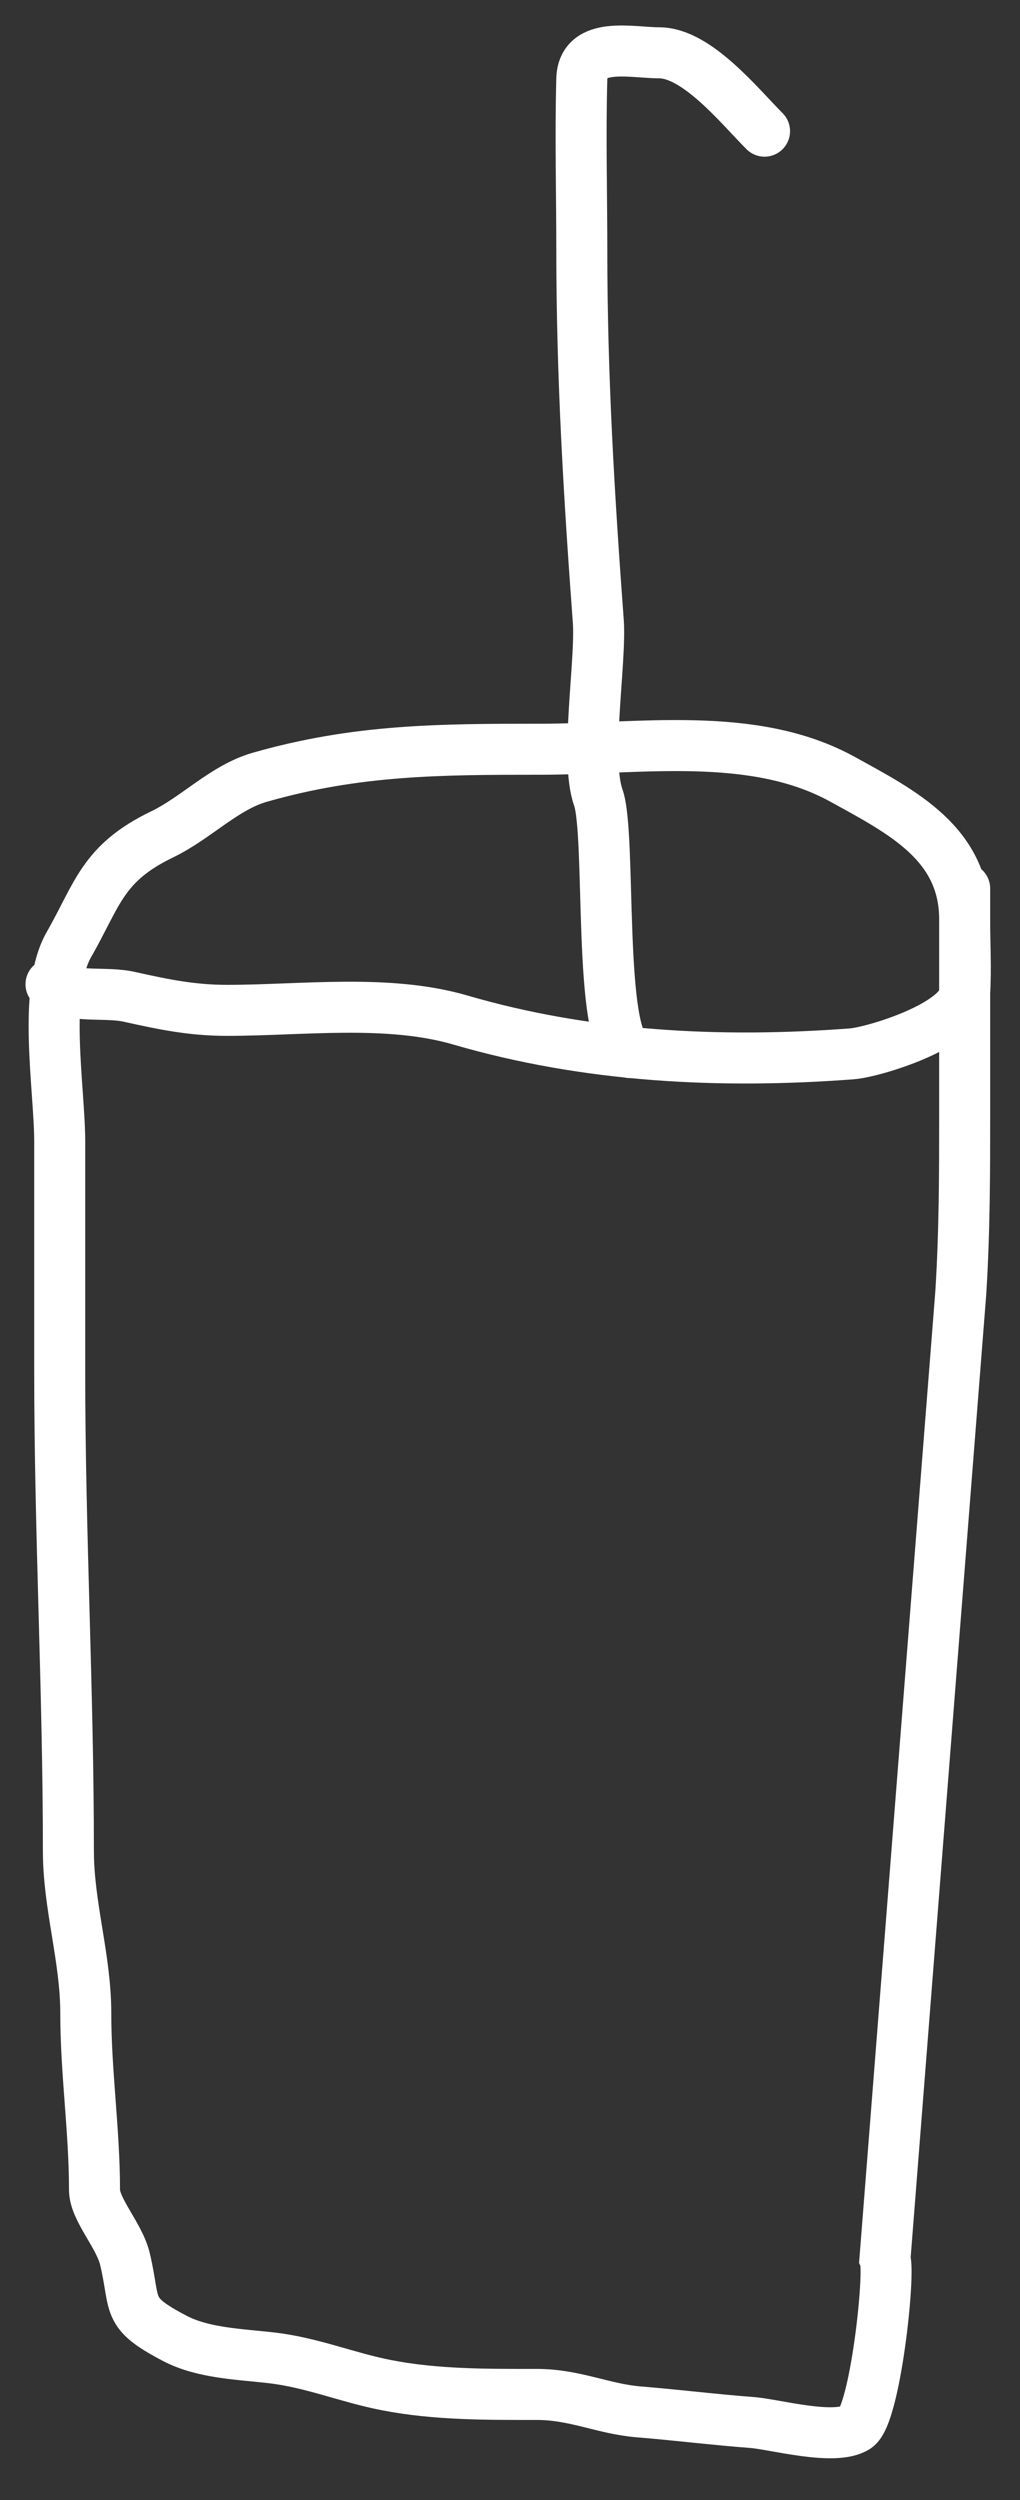
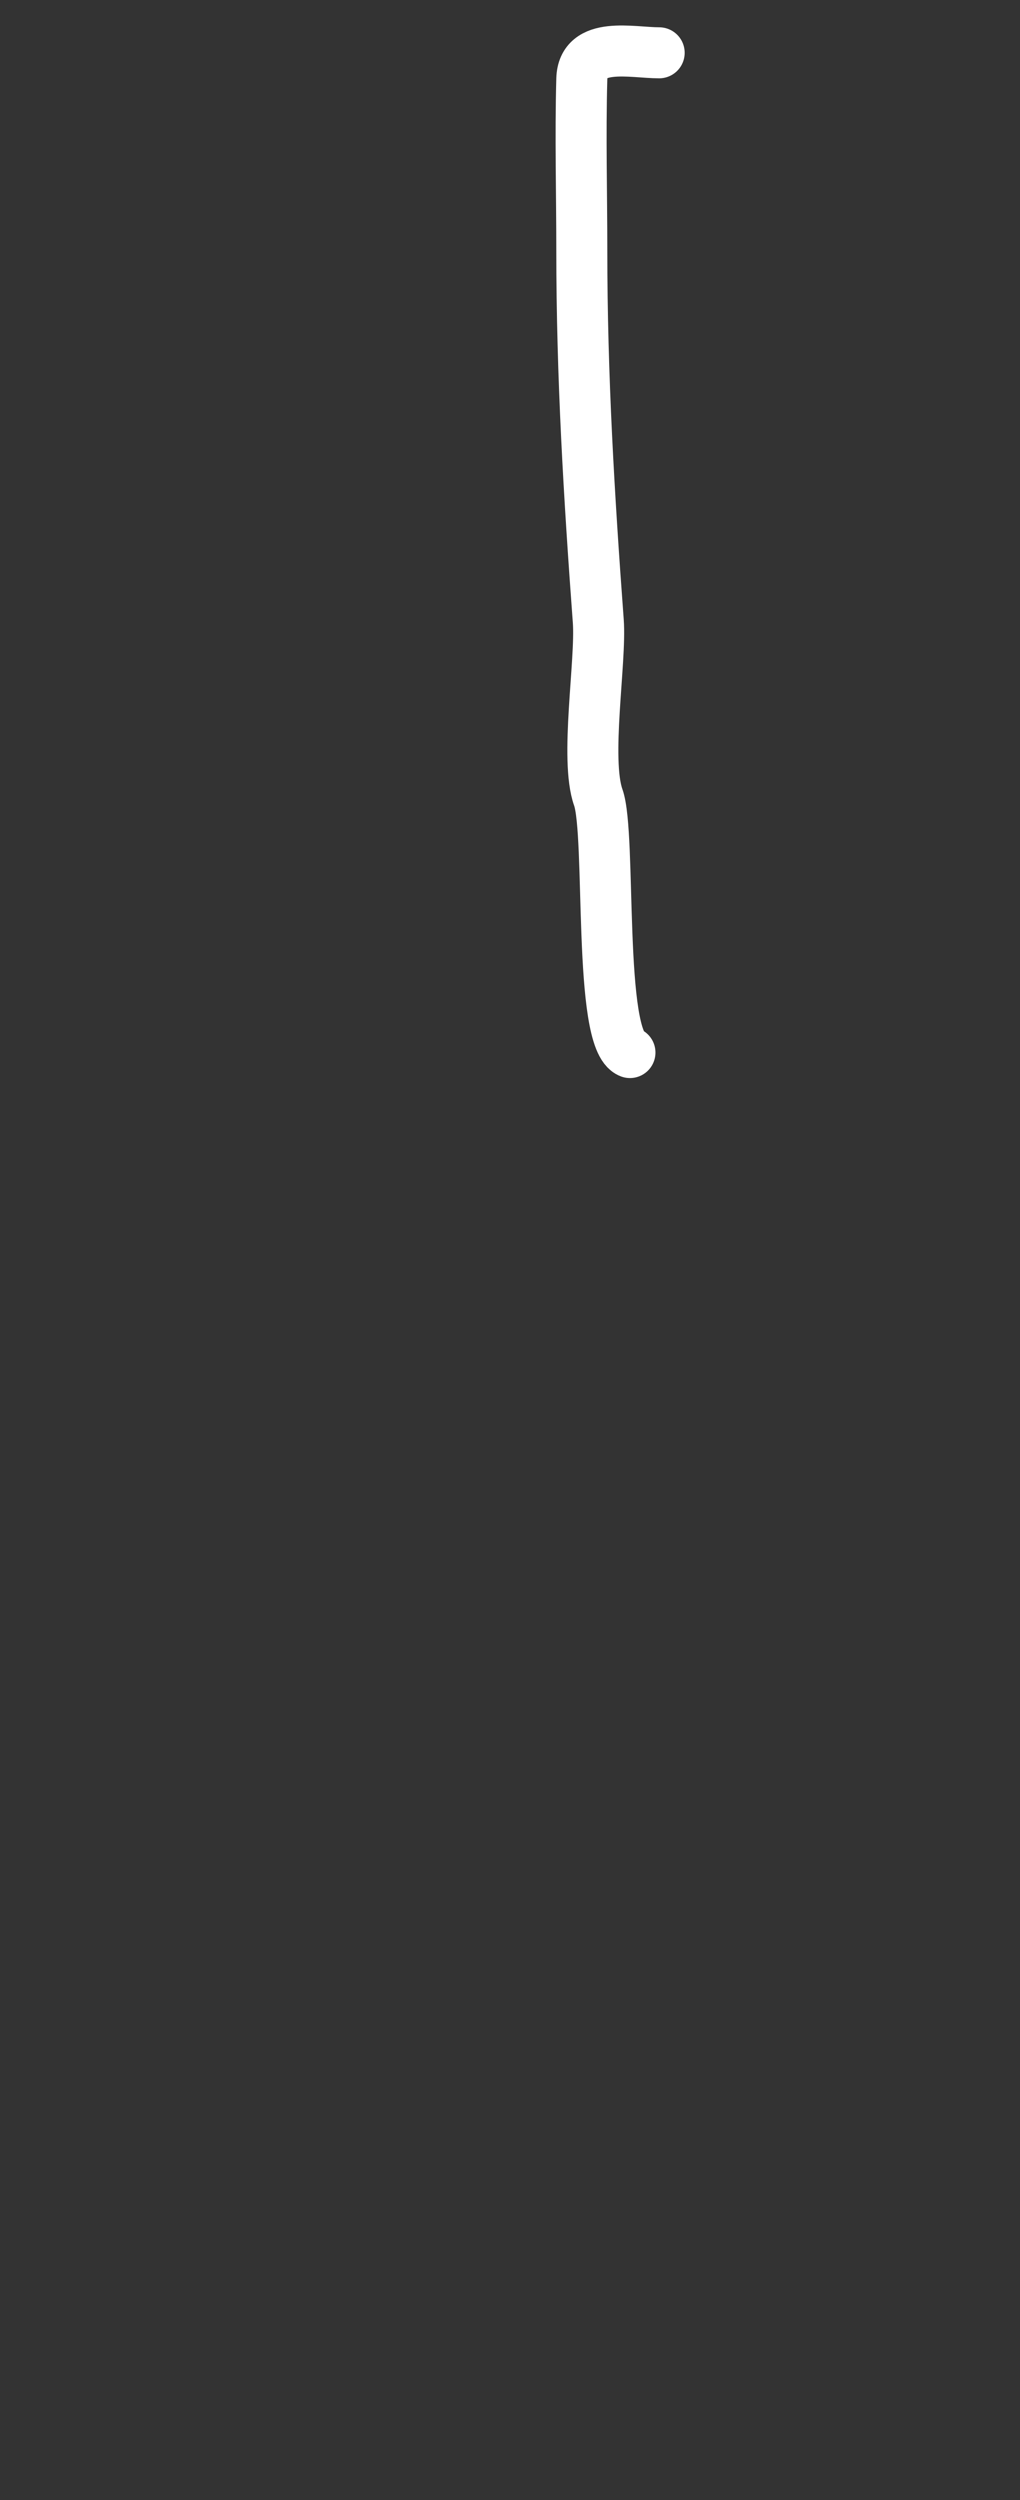
<svg xmlns="http://www.w3.org/2000/svg" width="20" height="49" viewBox="0 0 20 49" fill="none">
  <rect x="0" y="0" width="20" height="49" fill="#333333" stroke="none" />
-   <path d="M1 19.291C1.433 19.58 2.043 19.428 2.536 19.538C3.202 19.686 3.762 19.803 4.45 19.803C5.925 19.803 7.604 19.577 9.028 19.993C11.508 20.716 14.103 20.851 16.697 20.656C17.14 20.623 18.878 20.089 18.915 19.462C18.943 18.985 18.915 18.498 18.915 18.021C18.915 16.533 17.69 15.918 16.517 15.272C14.767 14.31 12.542 14.685 10.592 14.685C8.616 14.685 6.996 14.691 5.095 15.234C4.395 15.434 3.851 16.029 3.18 16.353C2.005 16.921 1.92 17.518 1.351 18.514C0.83 19.425 1.171 21.345 1.171 22.381C1.171 23.889 1.171 25.396 1.171 26.903C1.171 30.036 1.341 33.144 1.341 36.277C1.341 37.357 1.682 38.374 1.682 39.462C1.682 40.619 1.853 41.762 1.853 42.922C1.853 43.307 2.34 43.812 2.45 44.277C2.674 45.218 2.443 45.316 3.427 45.832C3.978 46.121 4.694 46.142 5.303 46.211C6.123 46.304 6.8 46.599 7.588 46.751C8.552 46.938 9.549 46.931 10.526 46.931C11.275 46.931 11.835 47.217 12.526 47.273C13.266 47.333 14.002 47.425 14.744 47.481C15.187 47.514 16.371 47.849 16.791 47.576C17.162 47.335 17.459 44.542 17.352 44.277L18.839 25.339C18.915 24.13 18.915 22.925 18.915 21.869C18.915 20.384 18.915 18.899 18.915 17.415" stroke="white" stroke-linecap="round" />
-   <path d="M12.352 20.63C11.718 20.392 11.989 16.357 11.731 15.63C11.465 14.882 11.789 12.961 11.731 12.173C11.55 9.73 11.408 7.365 11.408 4.912C11.408 3.792 11.377 2.667 11.408 1.547C11.429 0.799 12.389 1.035 12.925 1.035C13.664 1.035 14.499 2.078 14.991 2.571" stroke="white" stroke-linecap="round" />
+   <path d="M12.352 20.63C11.718 20.392 11.989 16.357 11.731 15.63C11.465 14.882 11.789 12.961 11.731 12.173C11.55 9.73 11.408 7.365 11.408 4.912C11.408 3.792 11.377 2.667 11.408 1.547C11.429 0.799 12.389 1.035 12.925 1.035" stroke="white" stroke-linecap="round" />
</svg>